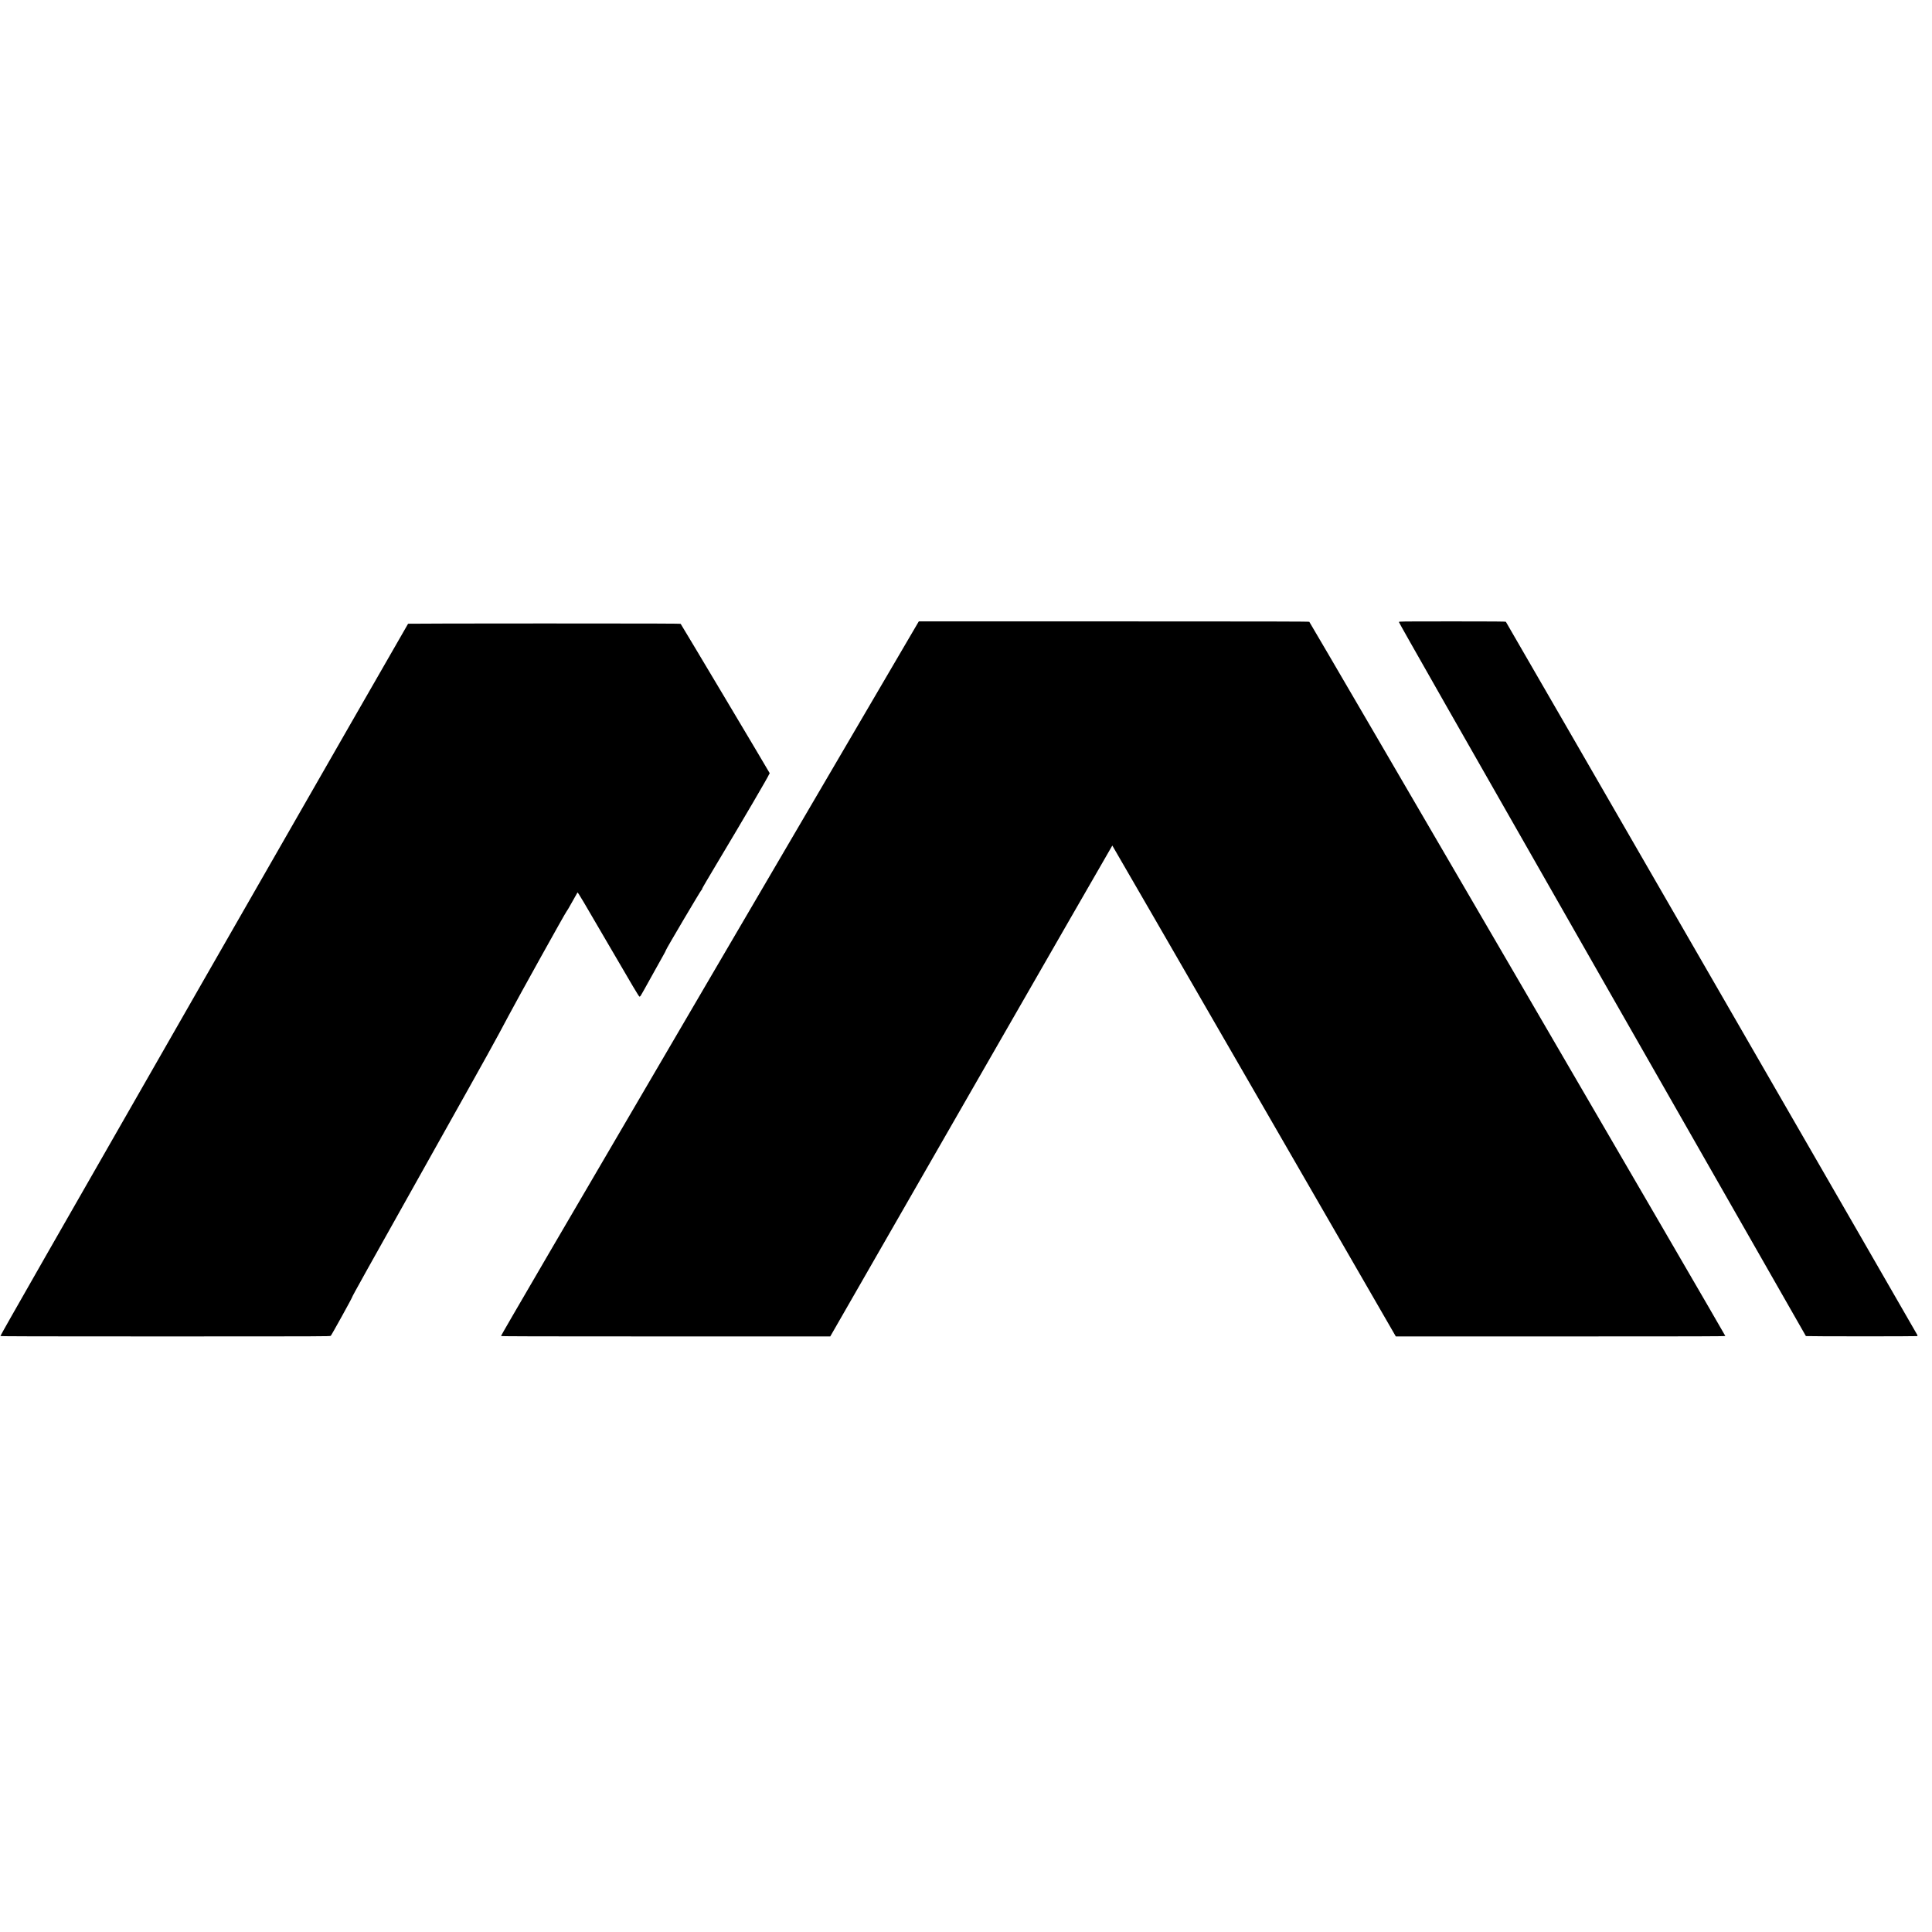
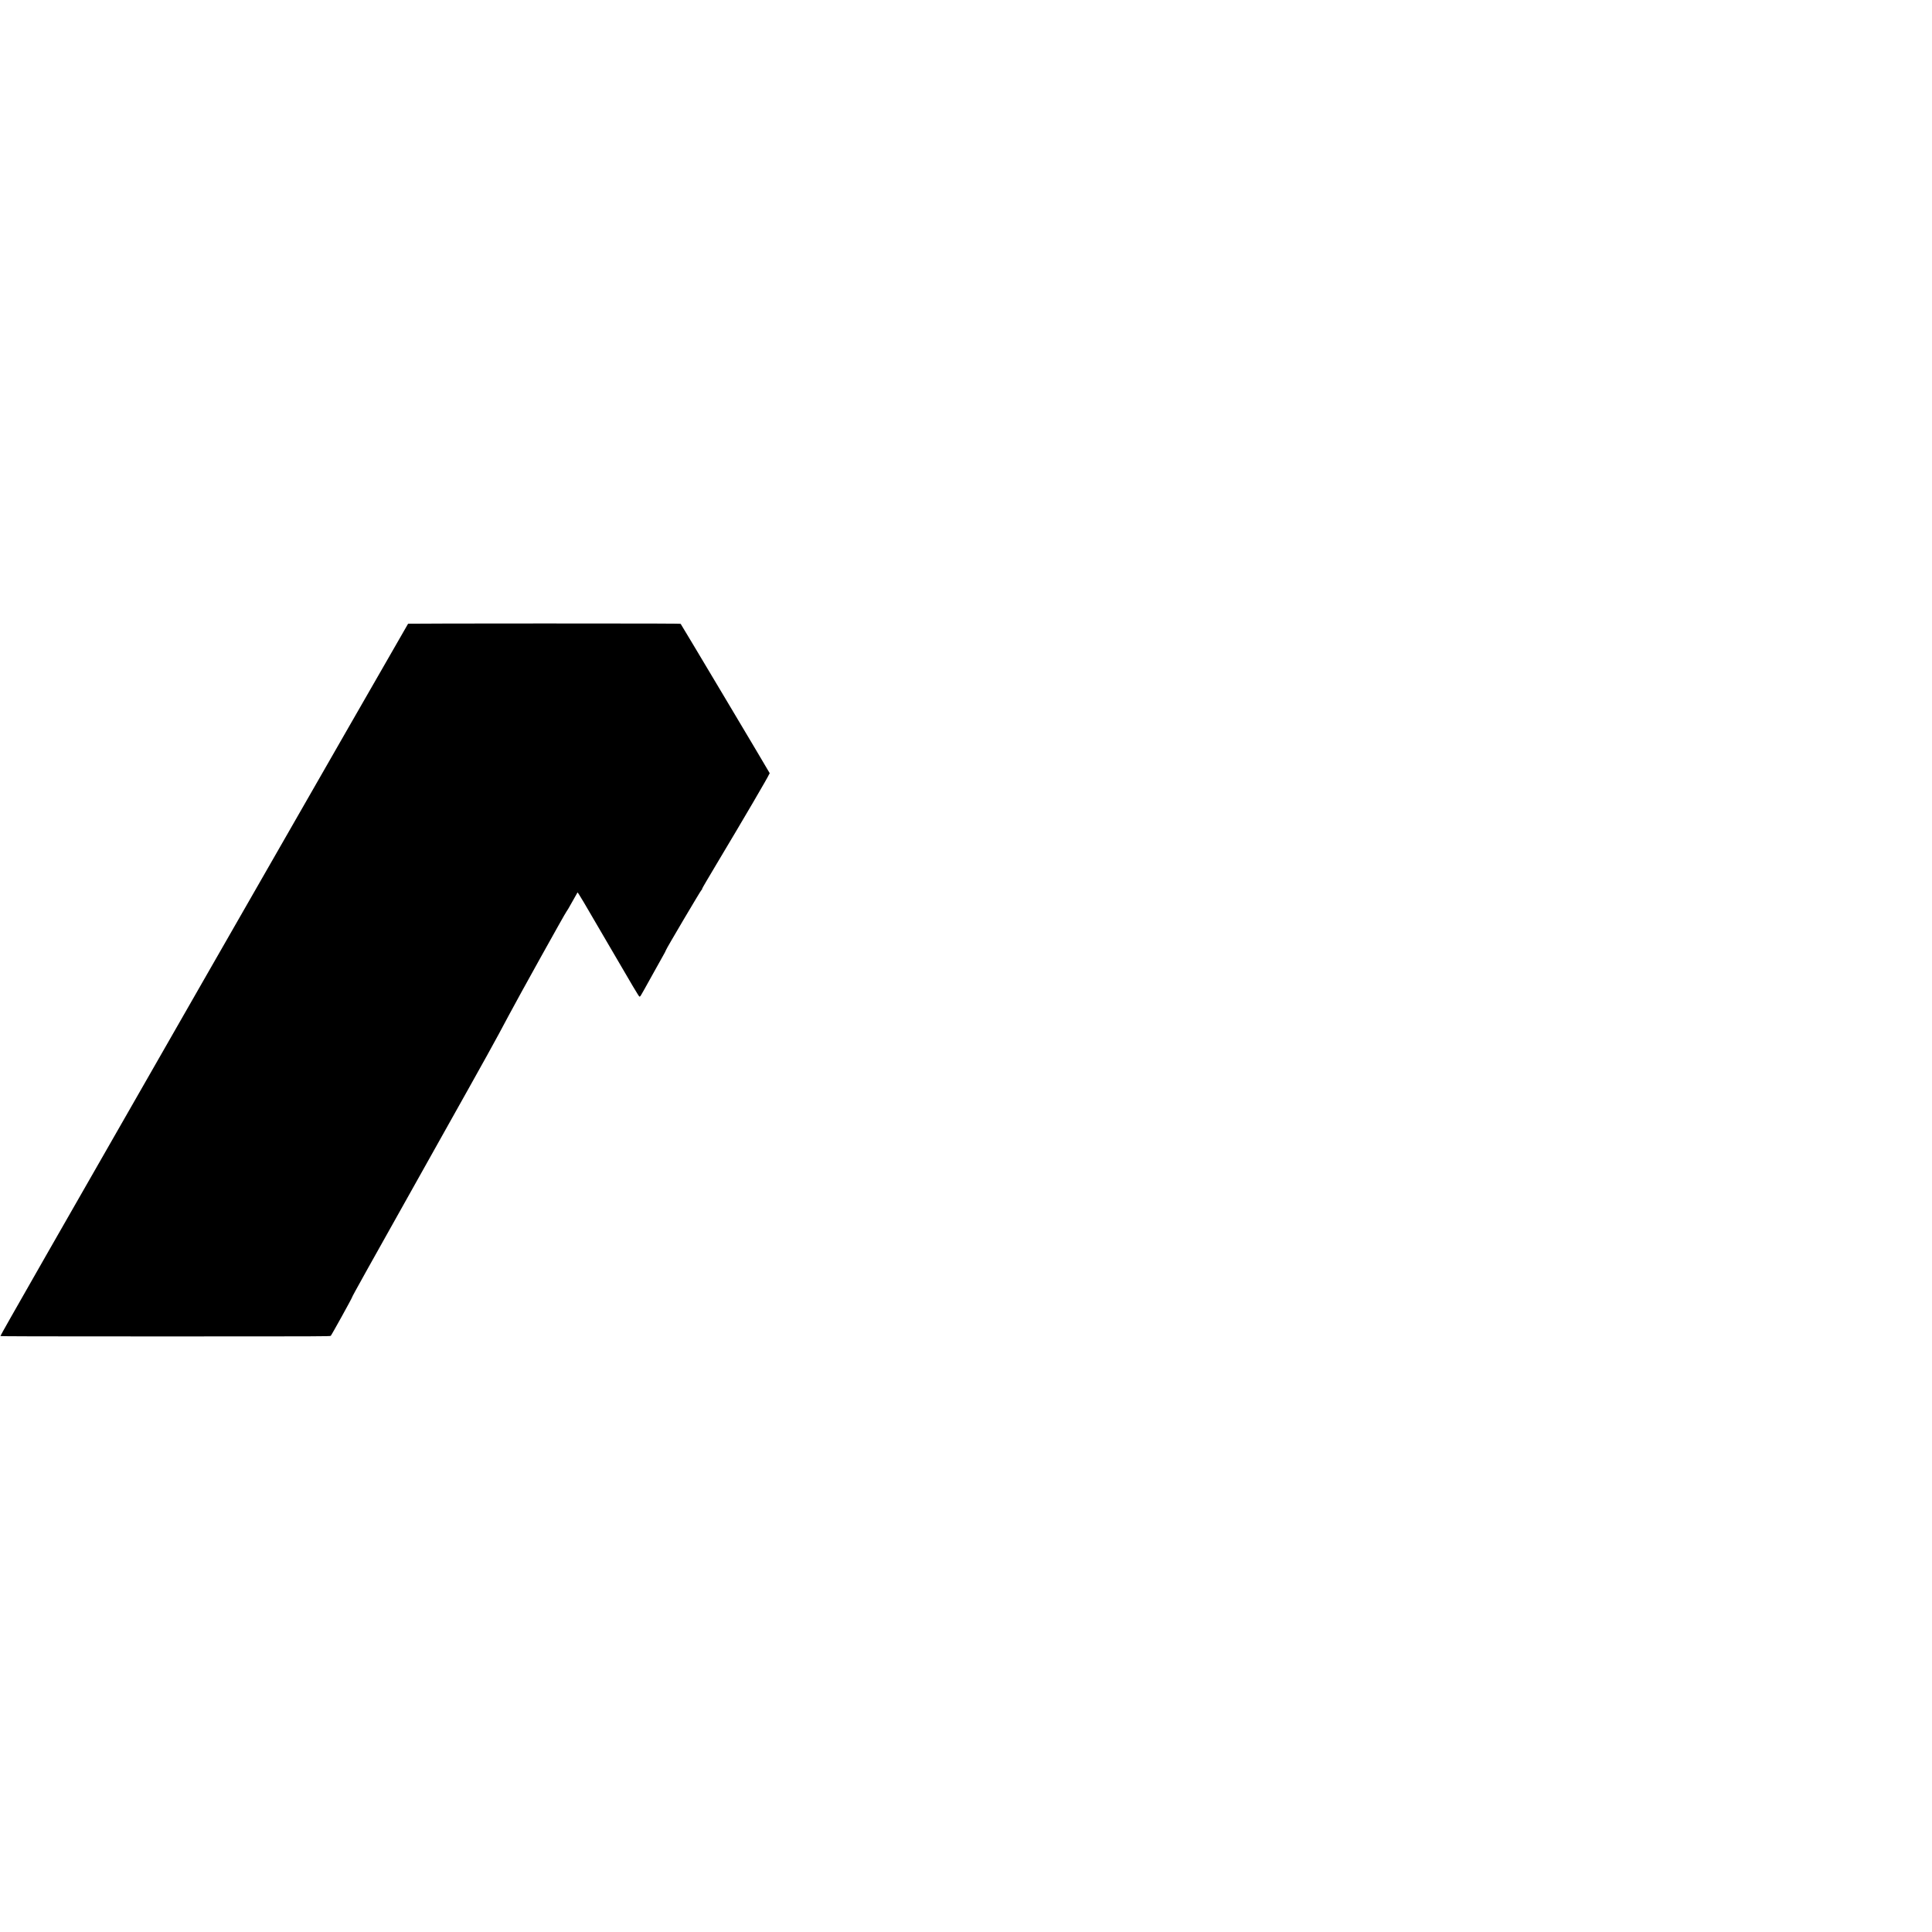
<svg xmlns="http://www.w3.org/2000/svg" version="1.0" width="5612pt" height="5612pt" viewBox="0 0 5612 5612" preserveAspectRatio="xMidYMid meet">
  <g transform="translate(0,5612) scale(0.1,-0.1)" fill="#000000" stroke="none">
-     <path d="M26673 38043 c-10 -14 -2743 -4682 -6074 -10372 -4353 -7436 -6054 -10350 -6046 -10359 7 -9 977 -12 4787 -12 l4777 0 4094 7130 c2252 3921 4096 7129 4099 7129 3 0 1857 -3208 4120 -7129 l4115 -7130 4783 0 c4065 0 4783 2 4788 14 6 15 -12057 20723 -12084 20744 -13 9 -1164 12 -5679 12 l-5663 0 -17 -27z" />
-     <path d="M40635 38051 c-4 -14 1683 -2978 5906 -10378 3251 -5697 5913 -10360 5916 -10363 9 -9 3218 -10 3232 -1 12 8 13 15 4 34 -29 62 -11937 20703 -11951 20715 -13 9 -339 12 -1558 12 -1509 0 -1543 0 -1549 -19z" />
    <path d="M11854 38002 c-6 -4 -2675 -4658 -5932 -10342 -4352 -7598 -5918 -10338 -5910 -10348 8 -9 979 -12 4794 -12 4554 0 4785 1 4802 18 26 26 615 1091 618 1117 2 27 316 590 2601 4665 1313 2341 1568 2801 1943 3510 260 492 1670 3030 1684 3030 6 1 78 122 160 271 82 148 154 277 161 285 9 13 179 -273 895 -1505 707 -1215 889 -1521 905 -1521 11 0 27 12 36 28 8 15 50 86 91 158 42 72 167 297 278 500 112 203 239 431 283 507 44 76 81 148 82 160 4 31 1021 1753 1034 1749 11 -2 12 -1 16 33 1 11 193 340 427 730 791 1321 1518 2564 1518 2594 0 5 5 11 12 13 8 3 7 12 -3 34 -38 75 -2564 4310 -2577 4322 -13 9 -820 12 -3961 12 -2170 0 -3951 -4 -3957 -8z" />
  </g>
</svg>